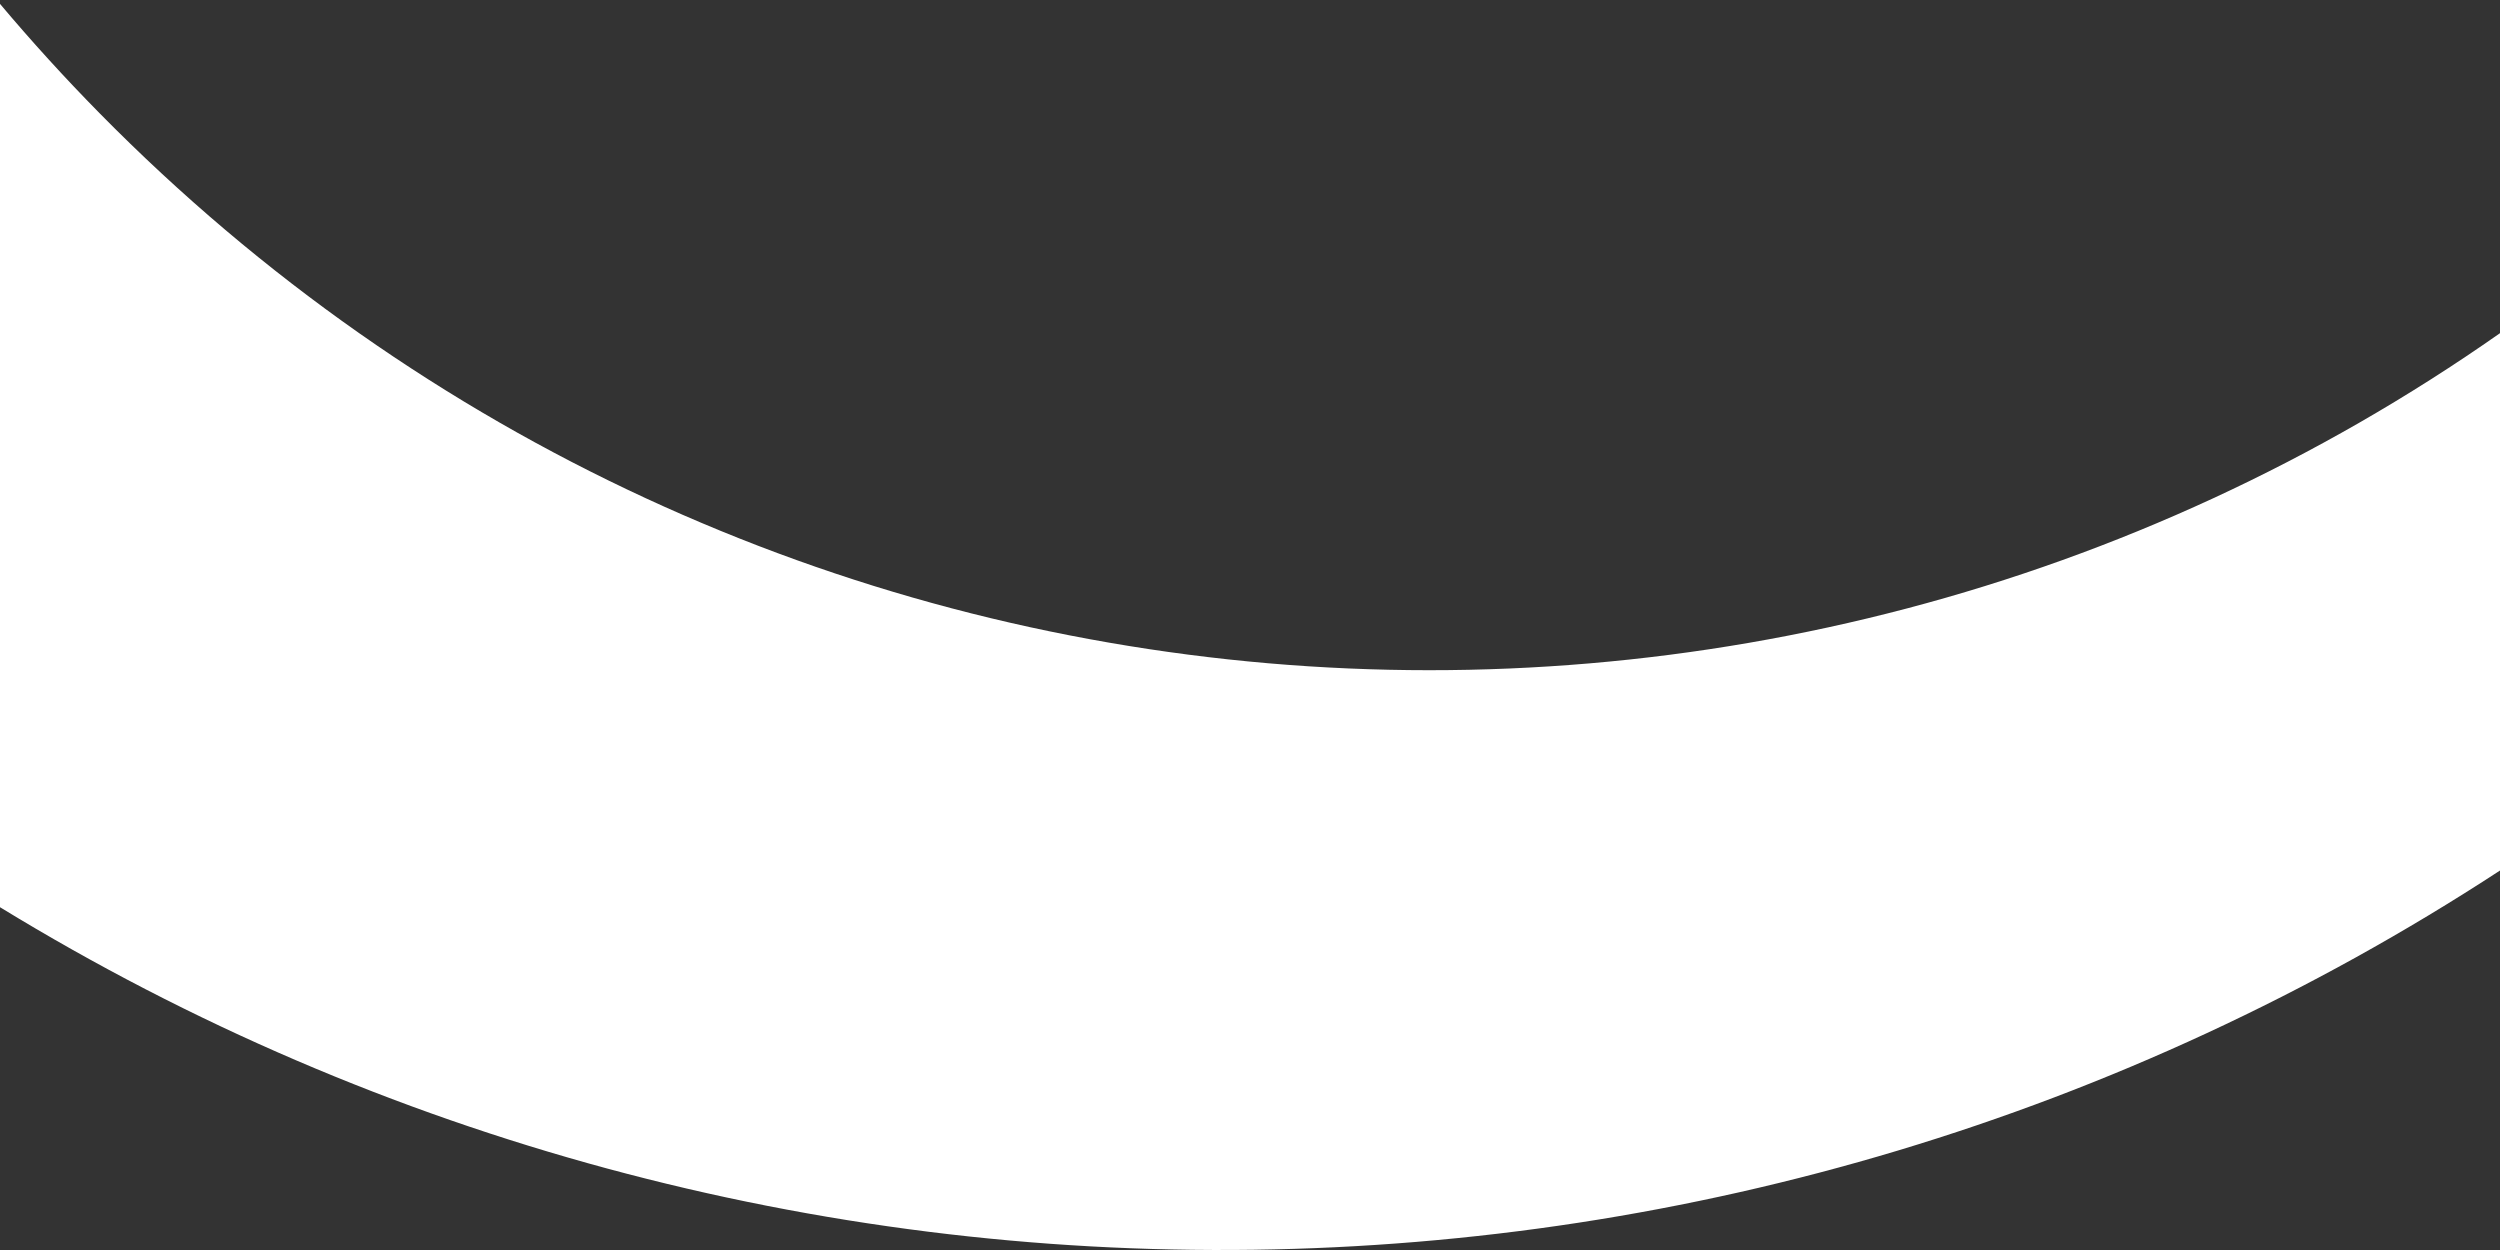
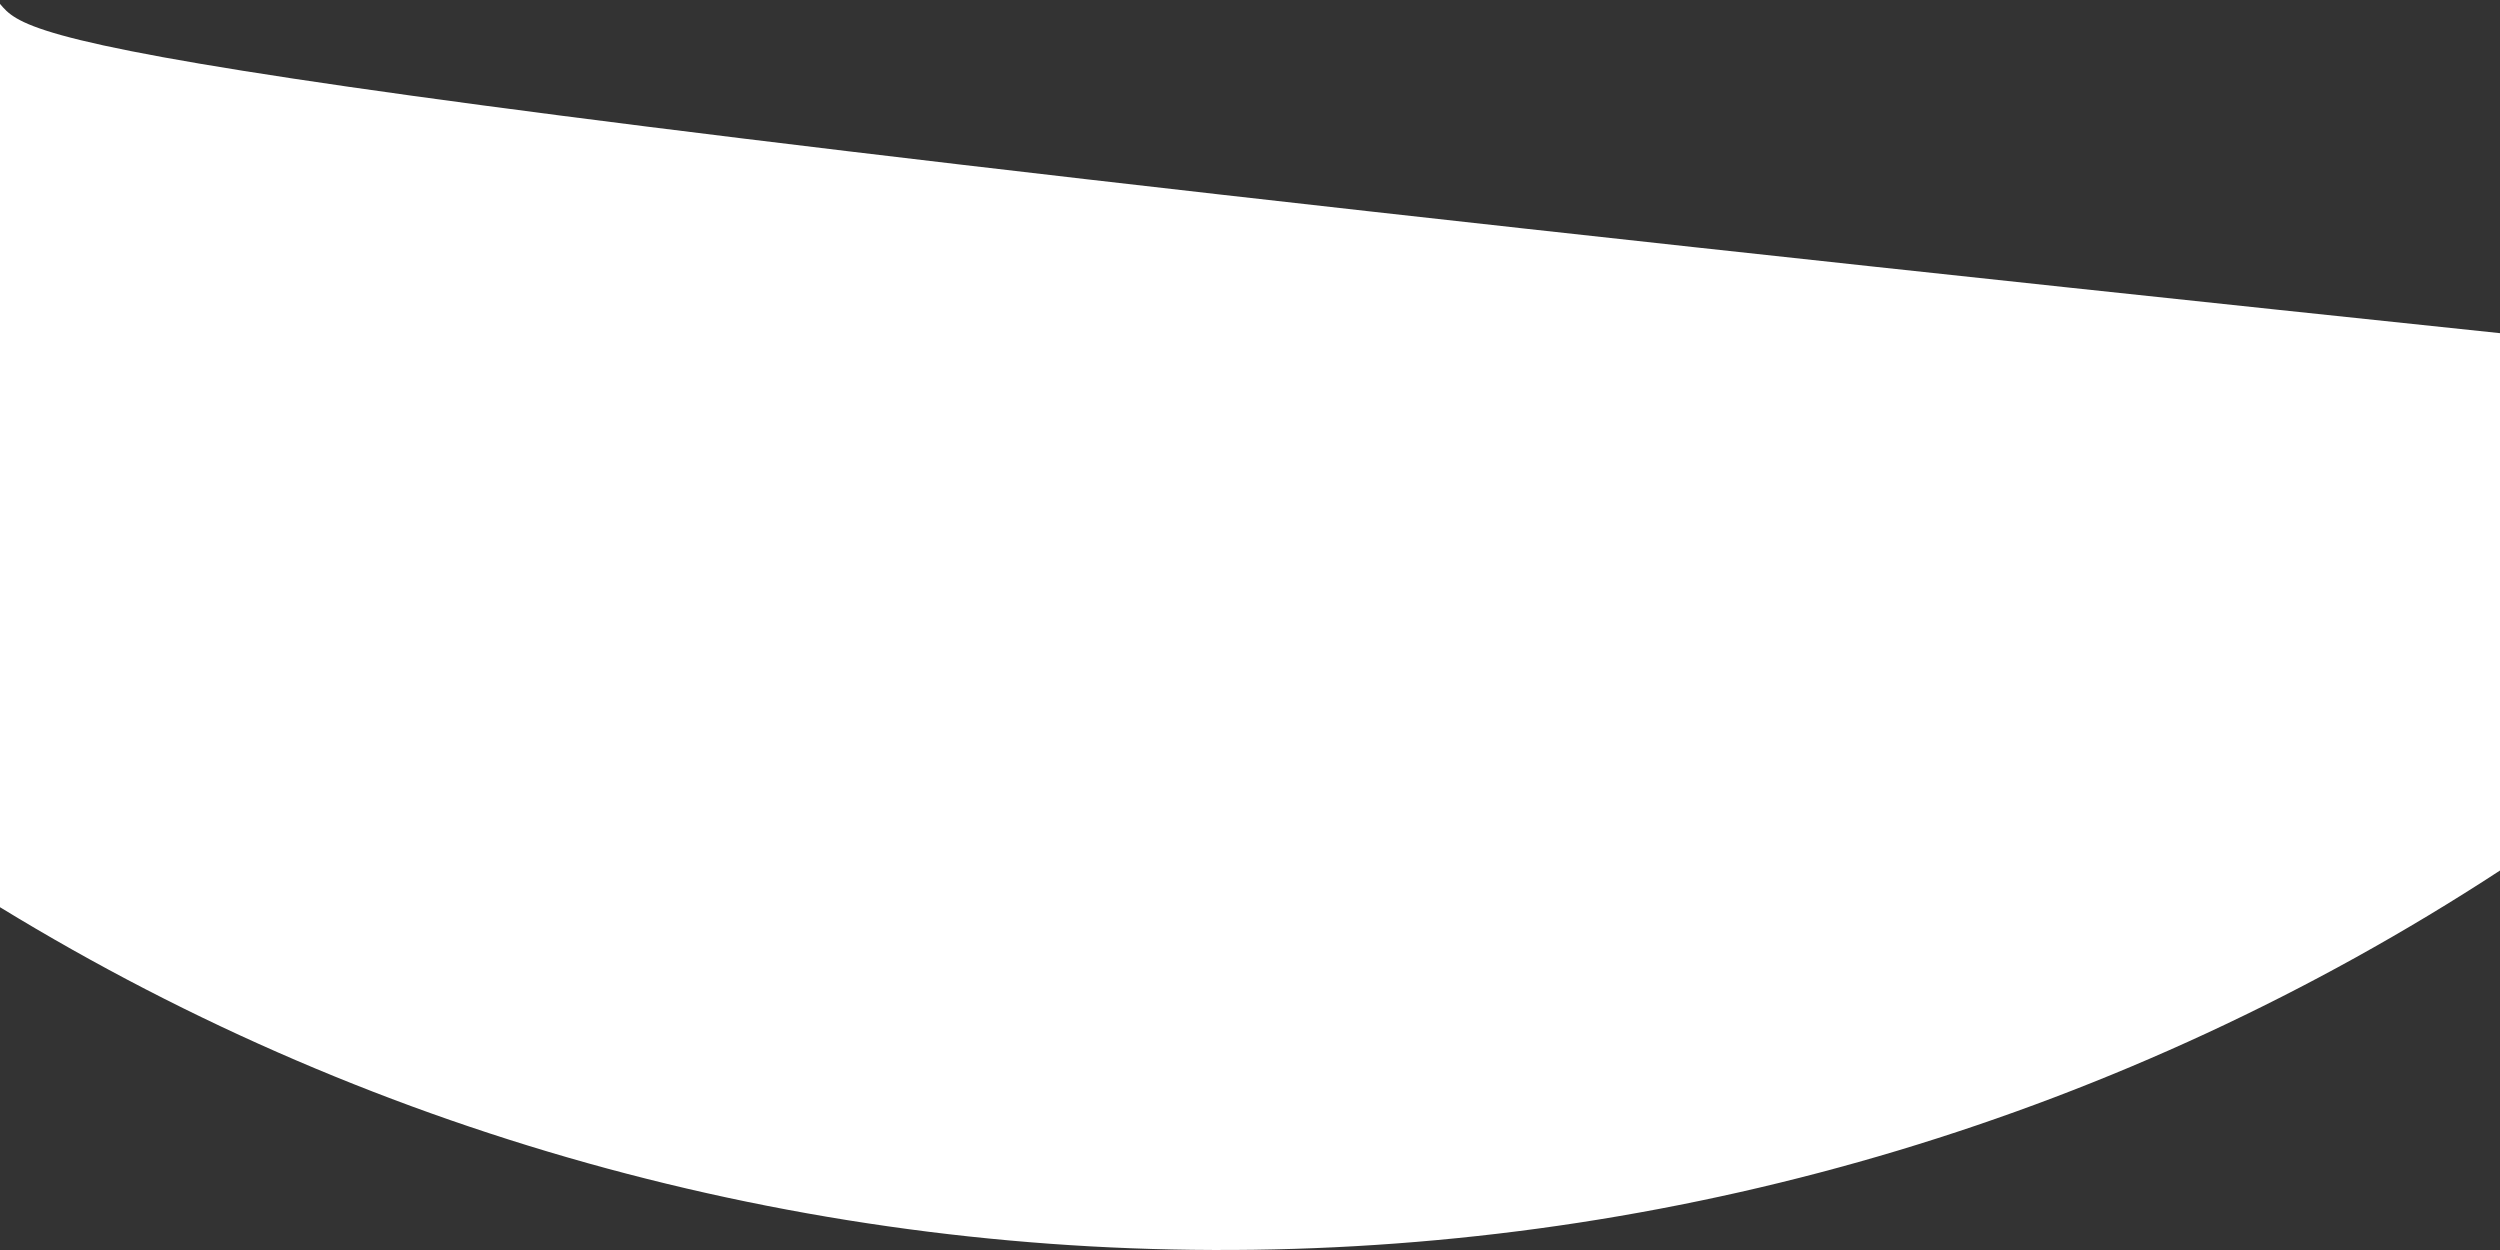
<svg xmlns="http://www.w3.org/2000/svg" preserveAspectRatio="none" viewBox="0 0 390 195" fill="none">
  <rect x="0" y="0" width="390" height="195" fill="#333333" stroke="none" />
-   <path fill-rule="evenodd" clip-rule="evenodd" d="M390 135.801V51.974C275.622 132.186 116.806 120.523 15.537 17.666C10.092 12.135 4.913 6.442 0 0.604V141.525C119.456 214.6 272.01 212.865 390 135.801Z" fill="#fff" />
+   <path fill-rule="evenodd" clip-rule="evenodd" d="M390 135.801V51.974C10.092 12.135 4.913 6.442 0 0.604V141.525C119.456 214.6 272.01 212.865 390 135.801Z" fill="#fff" />
</svg>